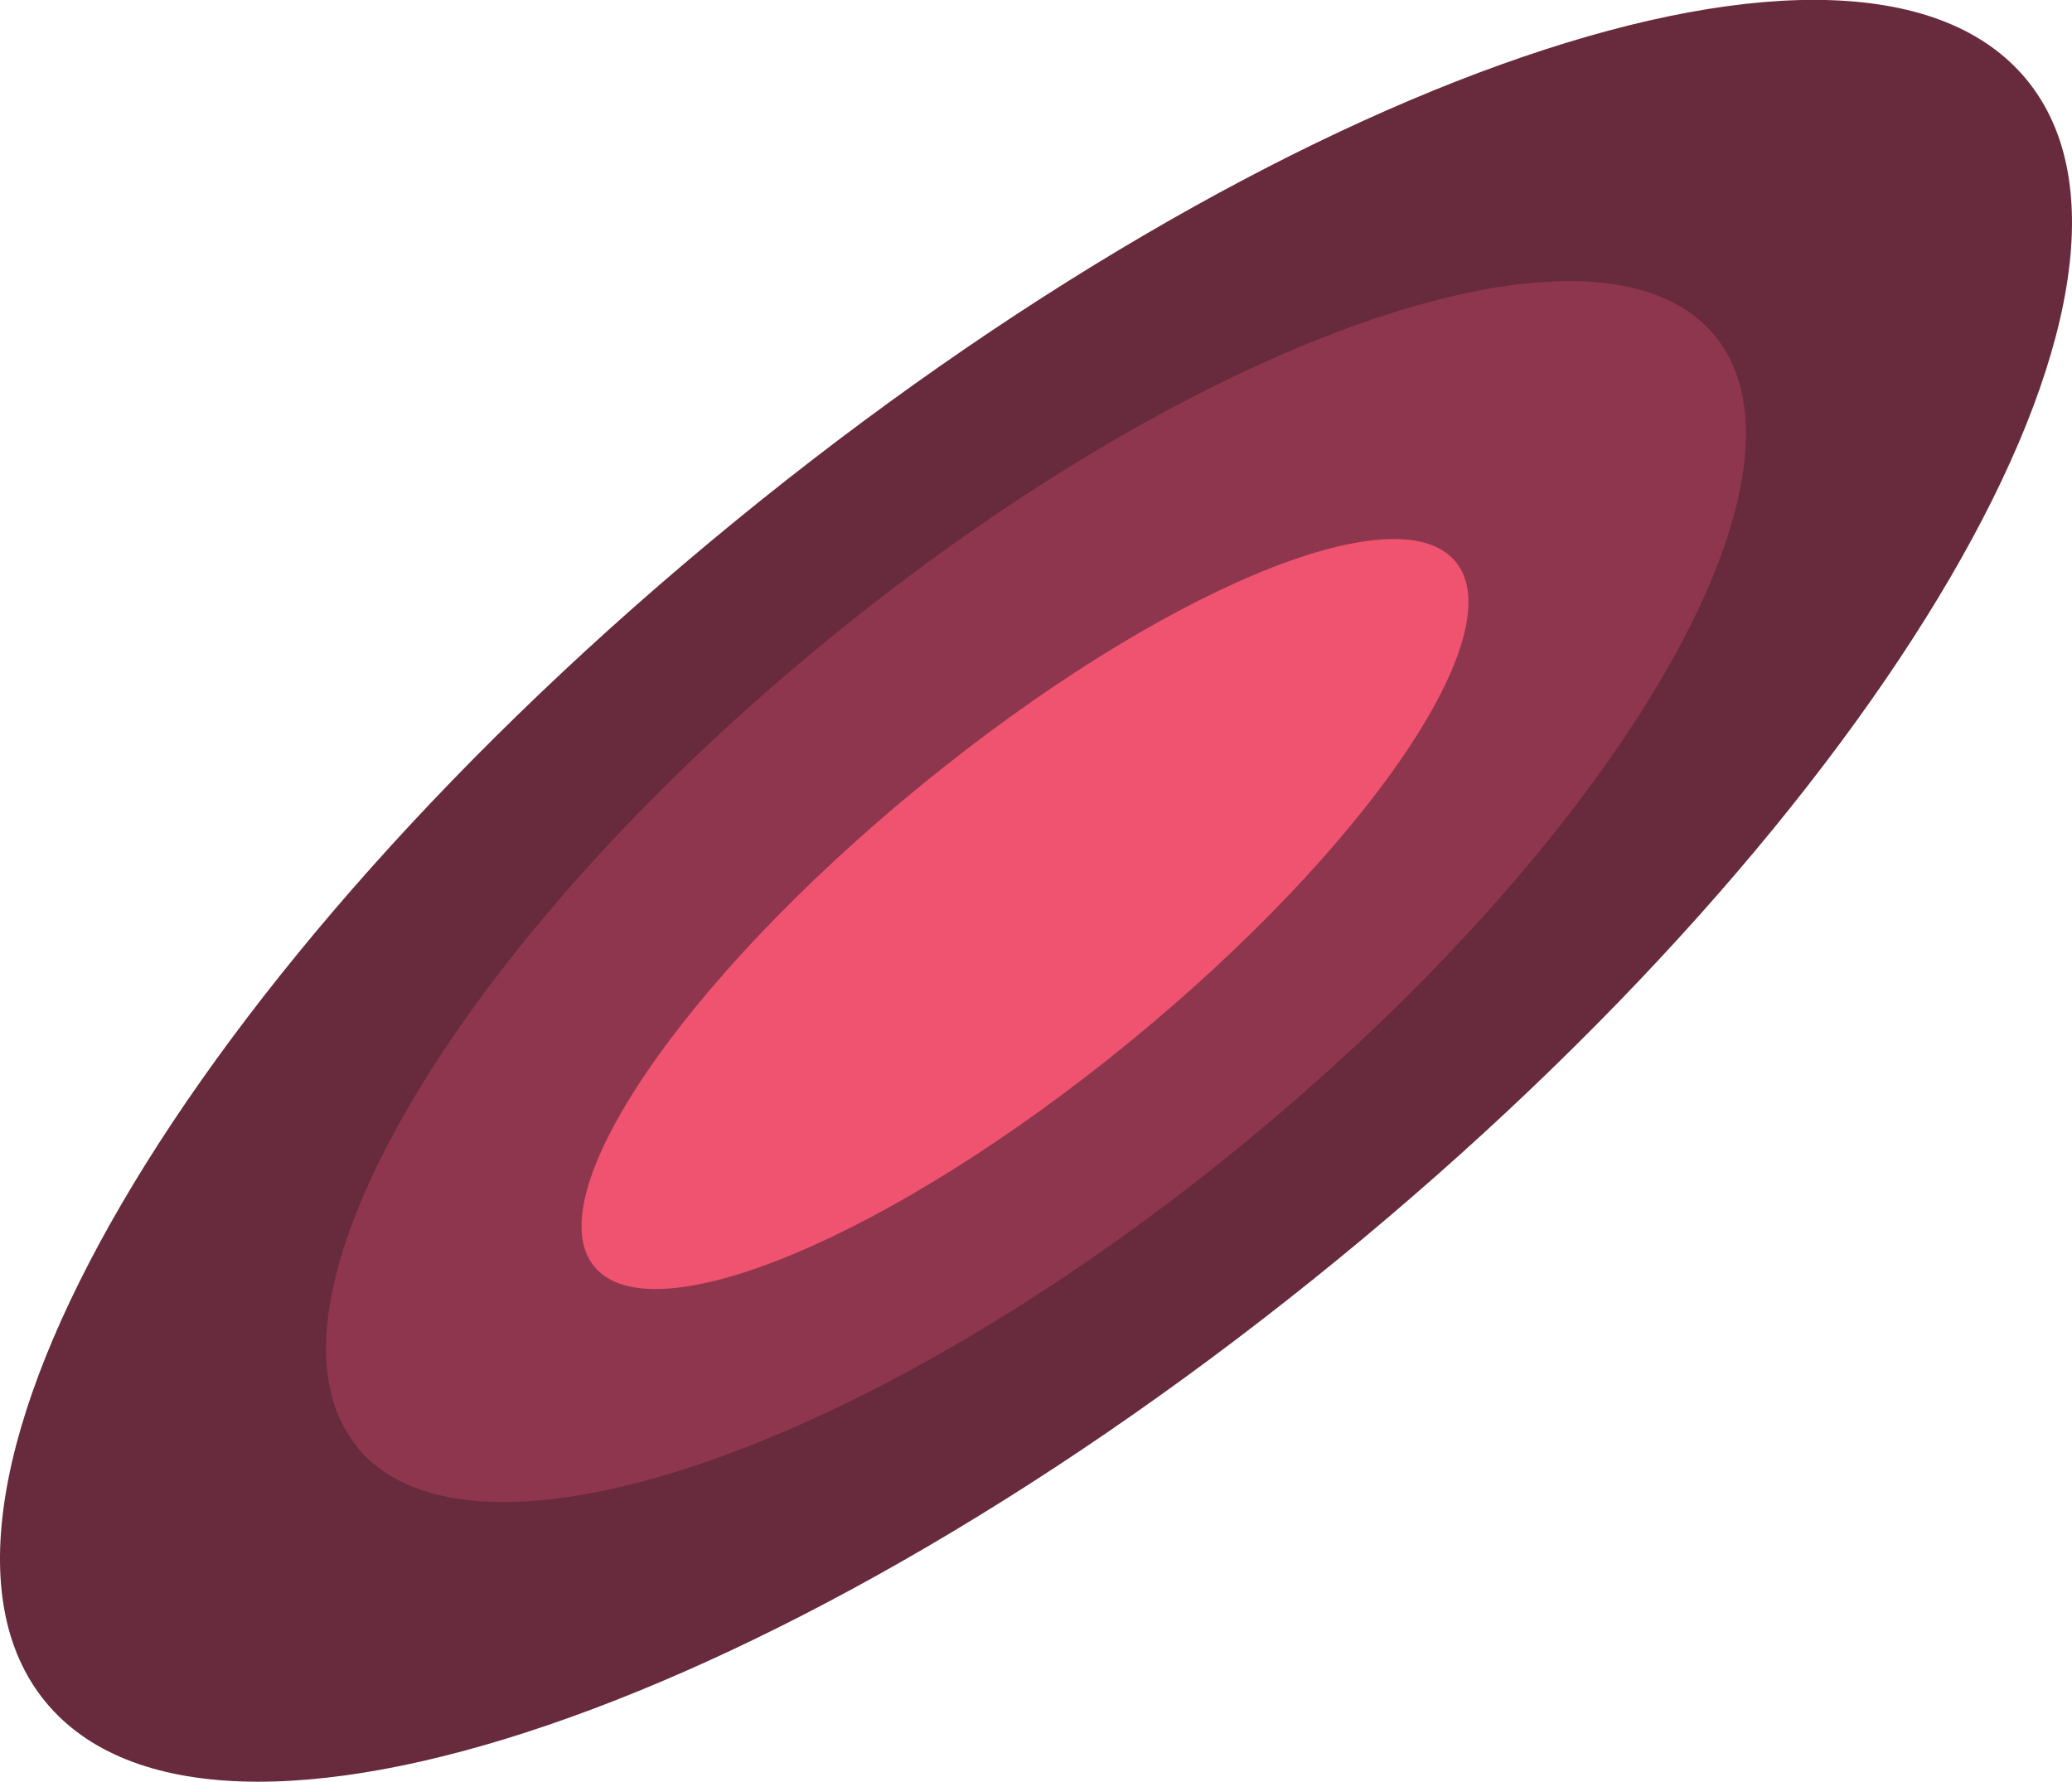
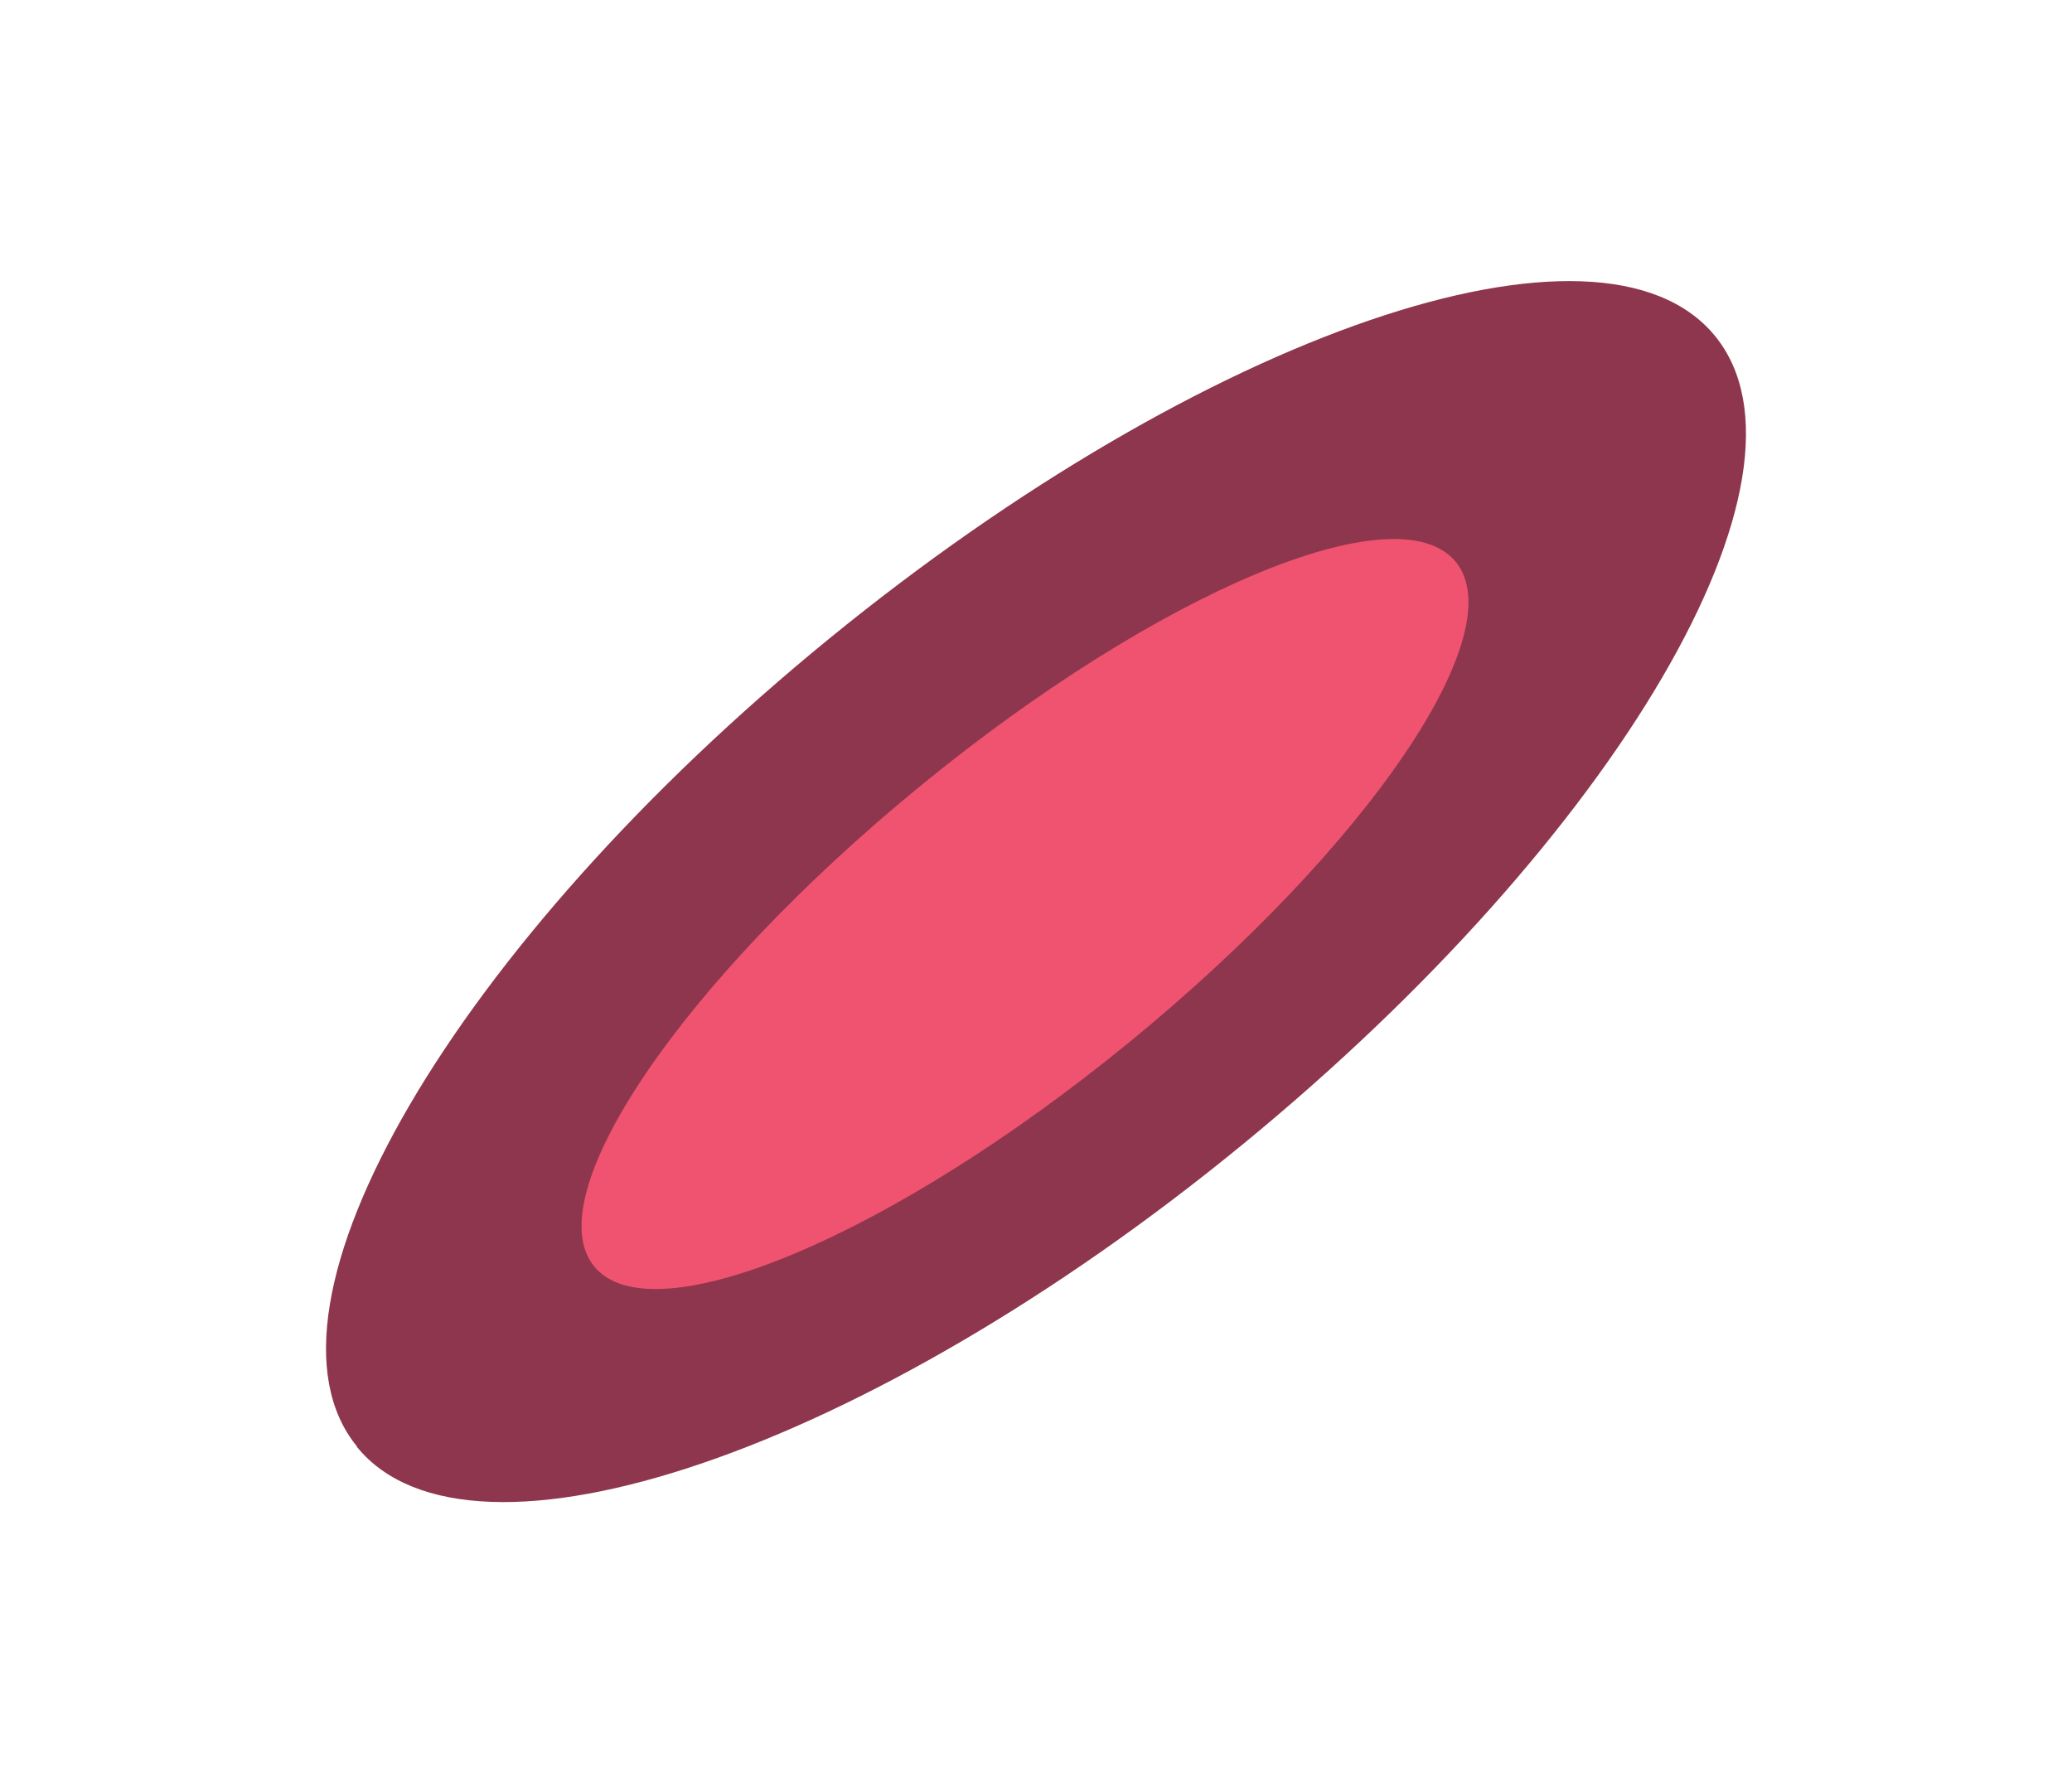
<svg xmlns="http://www.w3.org/2000/svg" viewBox="0 0 155.73 133.91">
  <defs>
    <style>.cls-1{fill:#682a3d;}.cls-2{fill:#8e364d;}.cls-3{fill:#ef536f;}</style>
  </defs>
  <title>галактика5655Ресурс 16л</title>
  <g id="Слой_2" data-name="Слой 2">
    <g id="Слой_1-2" data-name="Слой 1">
-       <path class="cls-1" d="M3.4,127.88c-12.53-15.31,10.65-55,51.78-88.65S139.8-9.28,152.33,6s-10.65,55-51.78,88.65S15.93,143.2,3.4,127.88" />
      <path class="cls-2" d="M26.83,108.71C18.25,98.22,34.14,71,62.32,48s58-33.25,66.58-22.75S121.59,62.9,93.41,86s-58,33.25-66.58,22.75" />
      <path class="cls-3" d="M44.66,95.18c-4.35-5.31,6.62-21.47,24.5-36.1S105,36.9,109.4,42.21s-6.62,21.47-24.5,36.1S49,100.49,44.66,95.18" />
    </g>
  </g>
</svg>